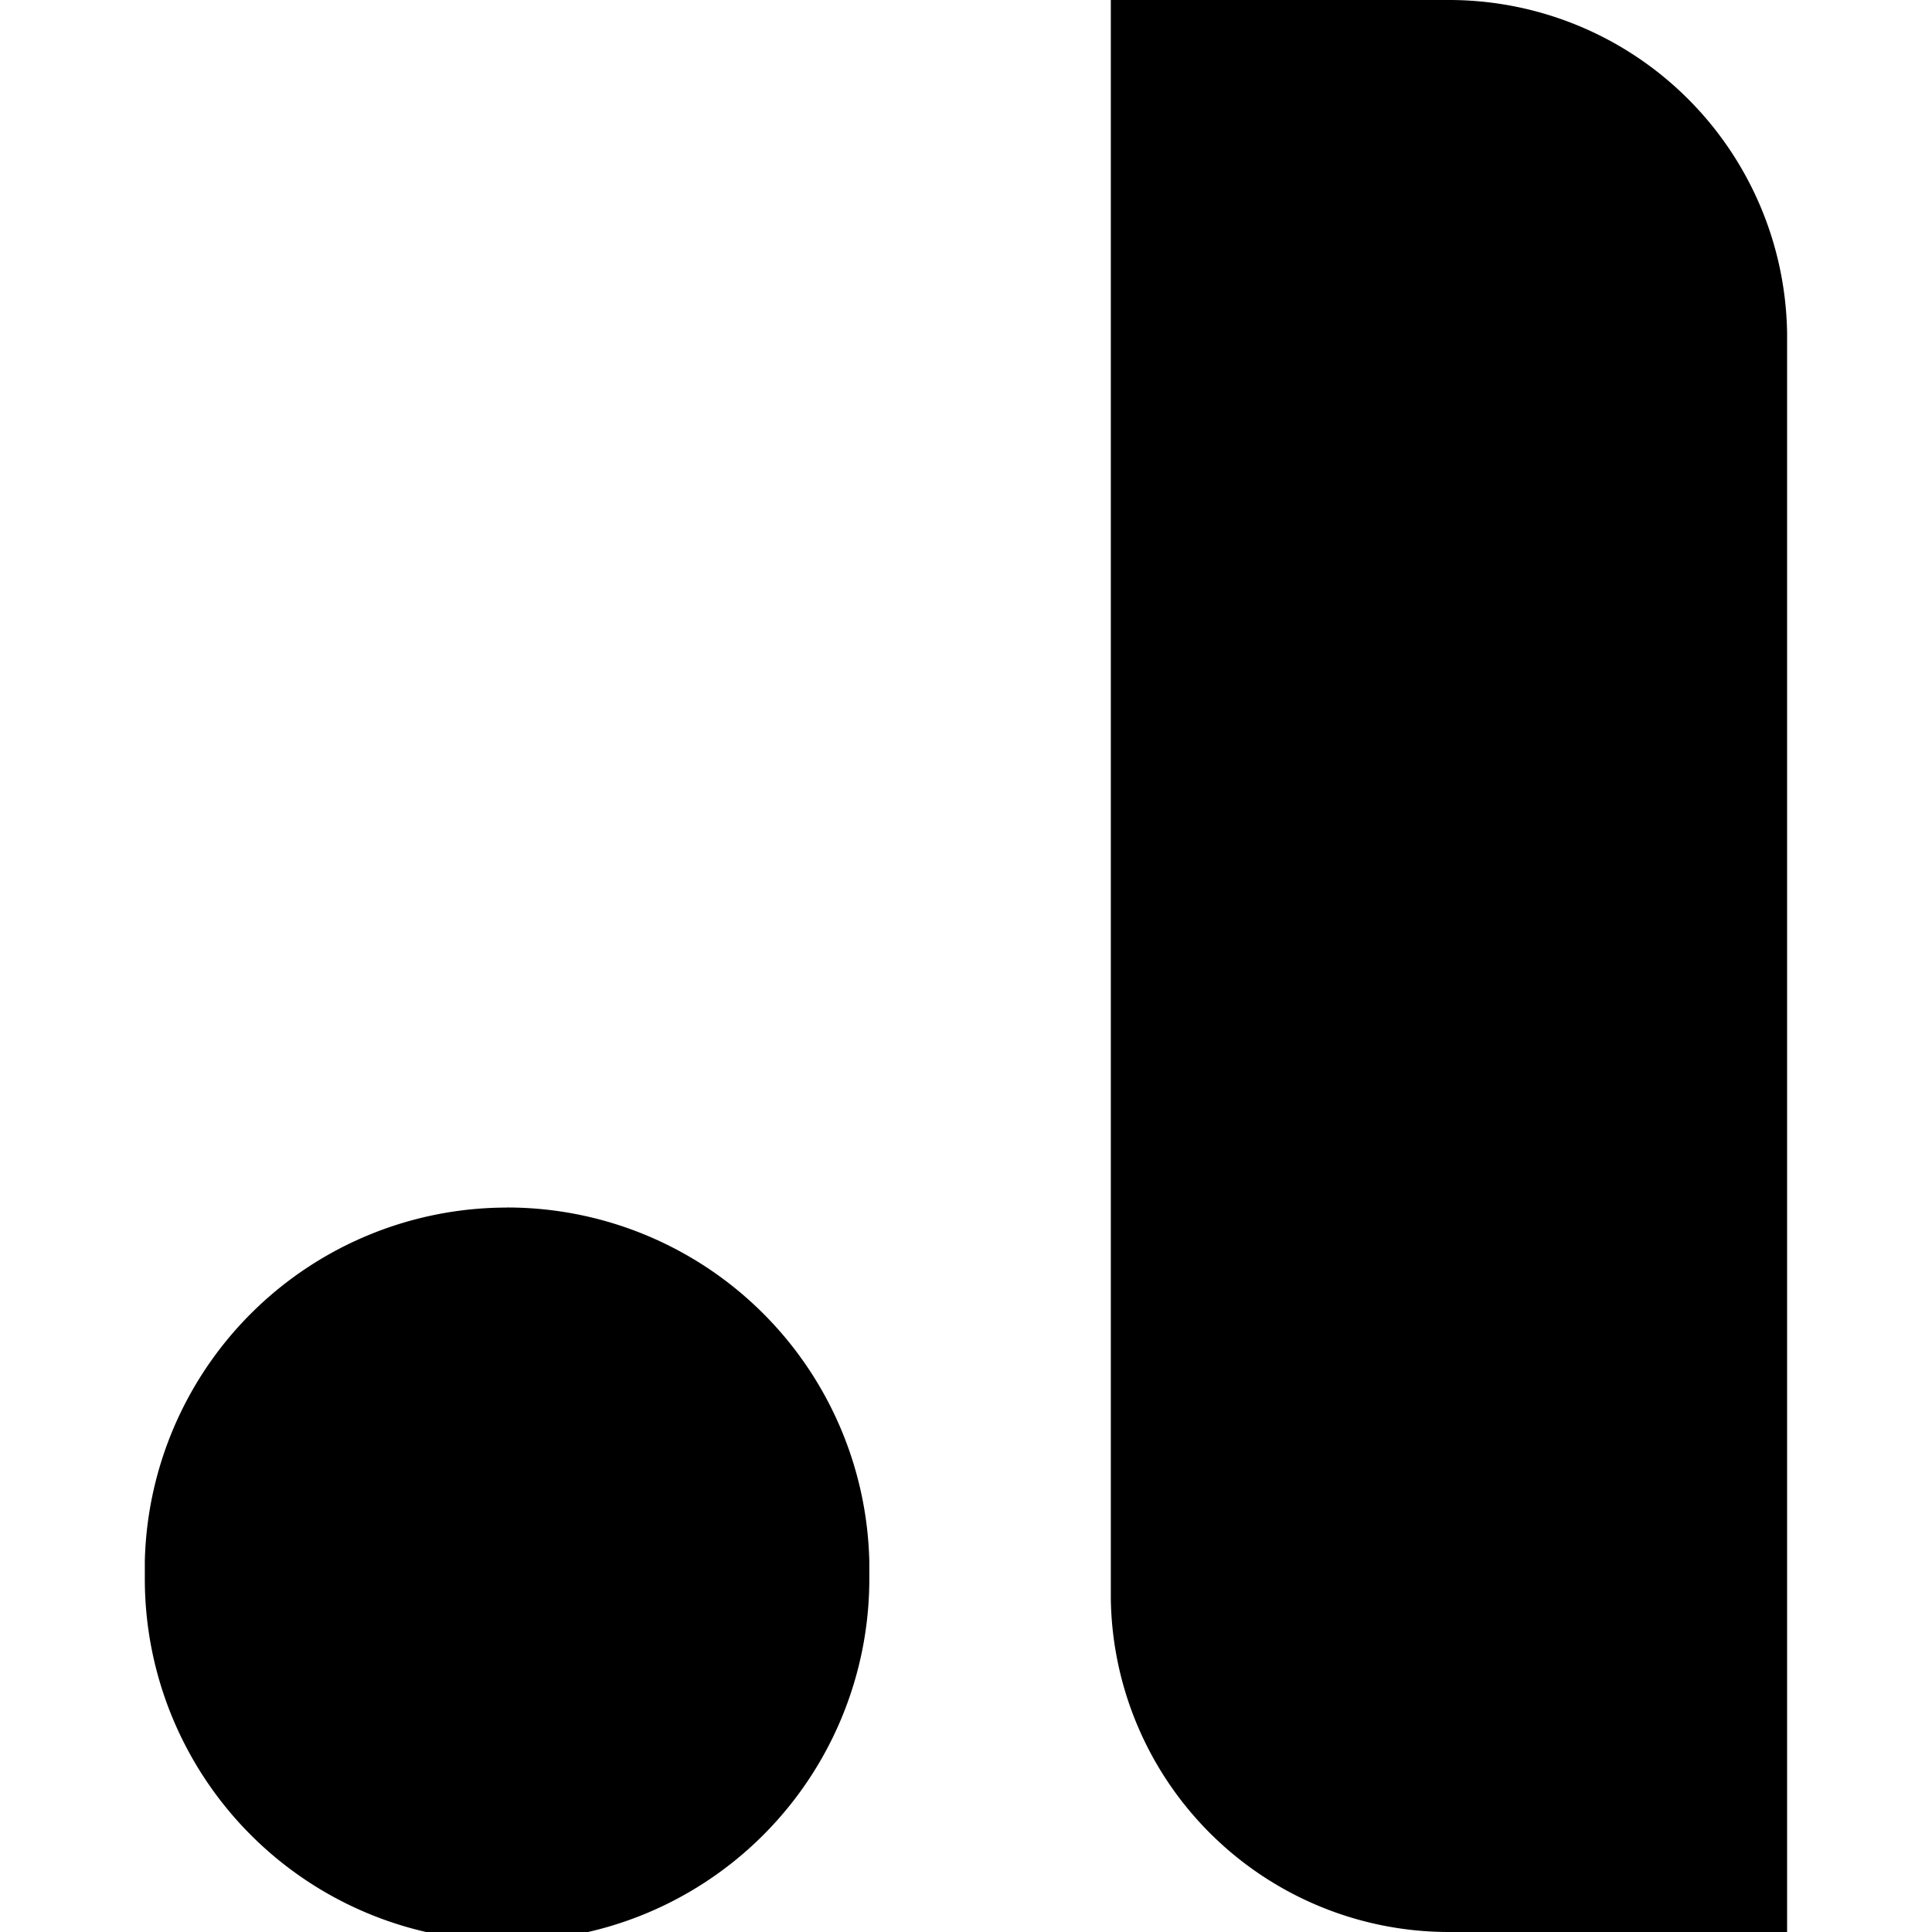
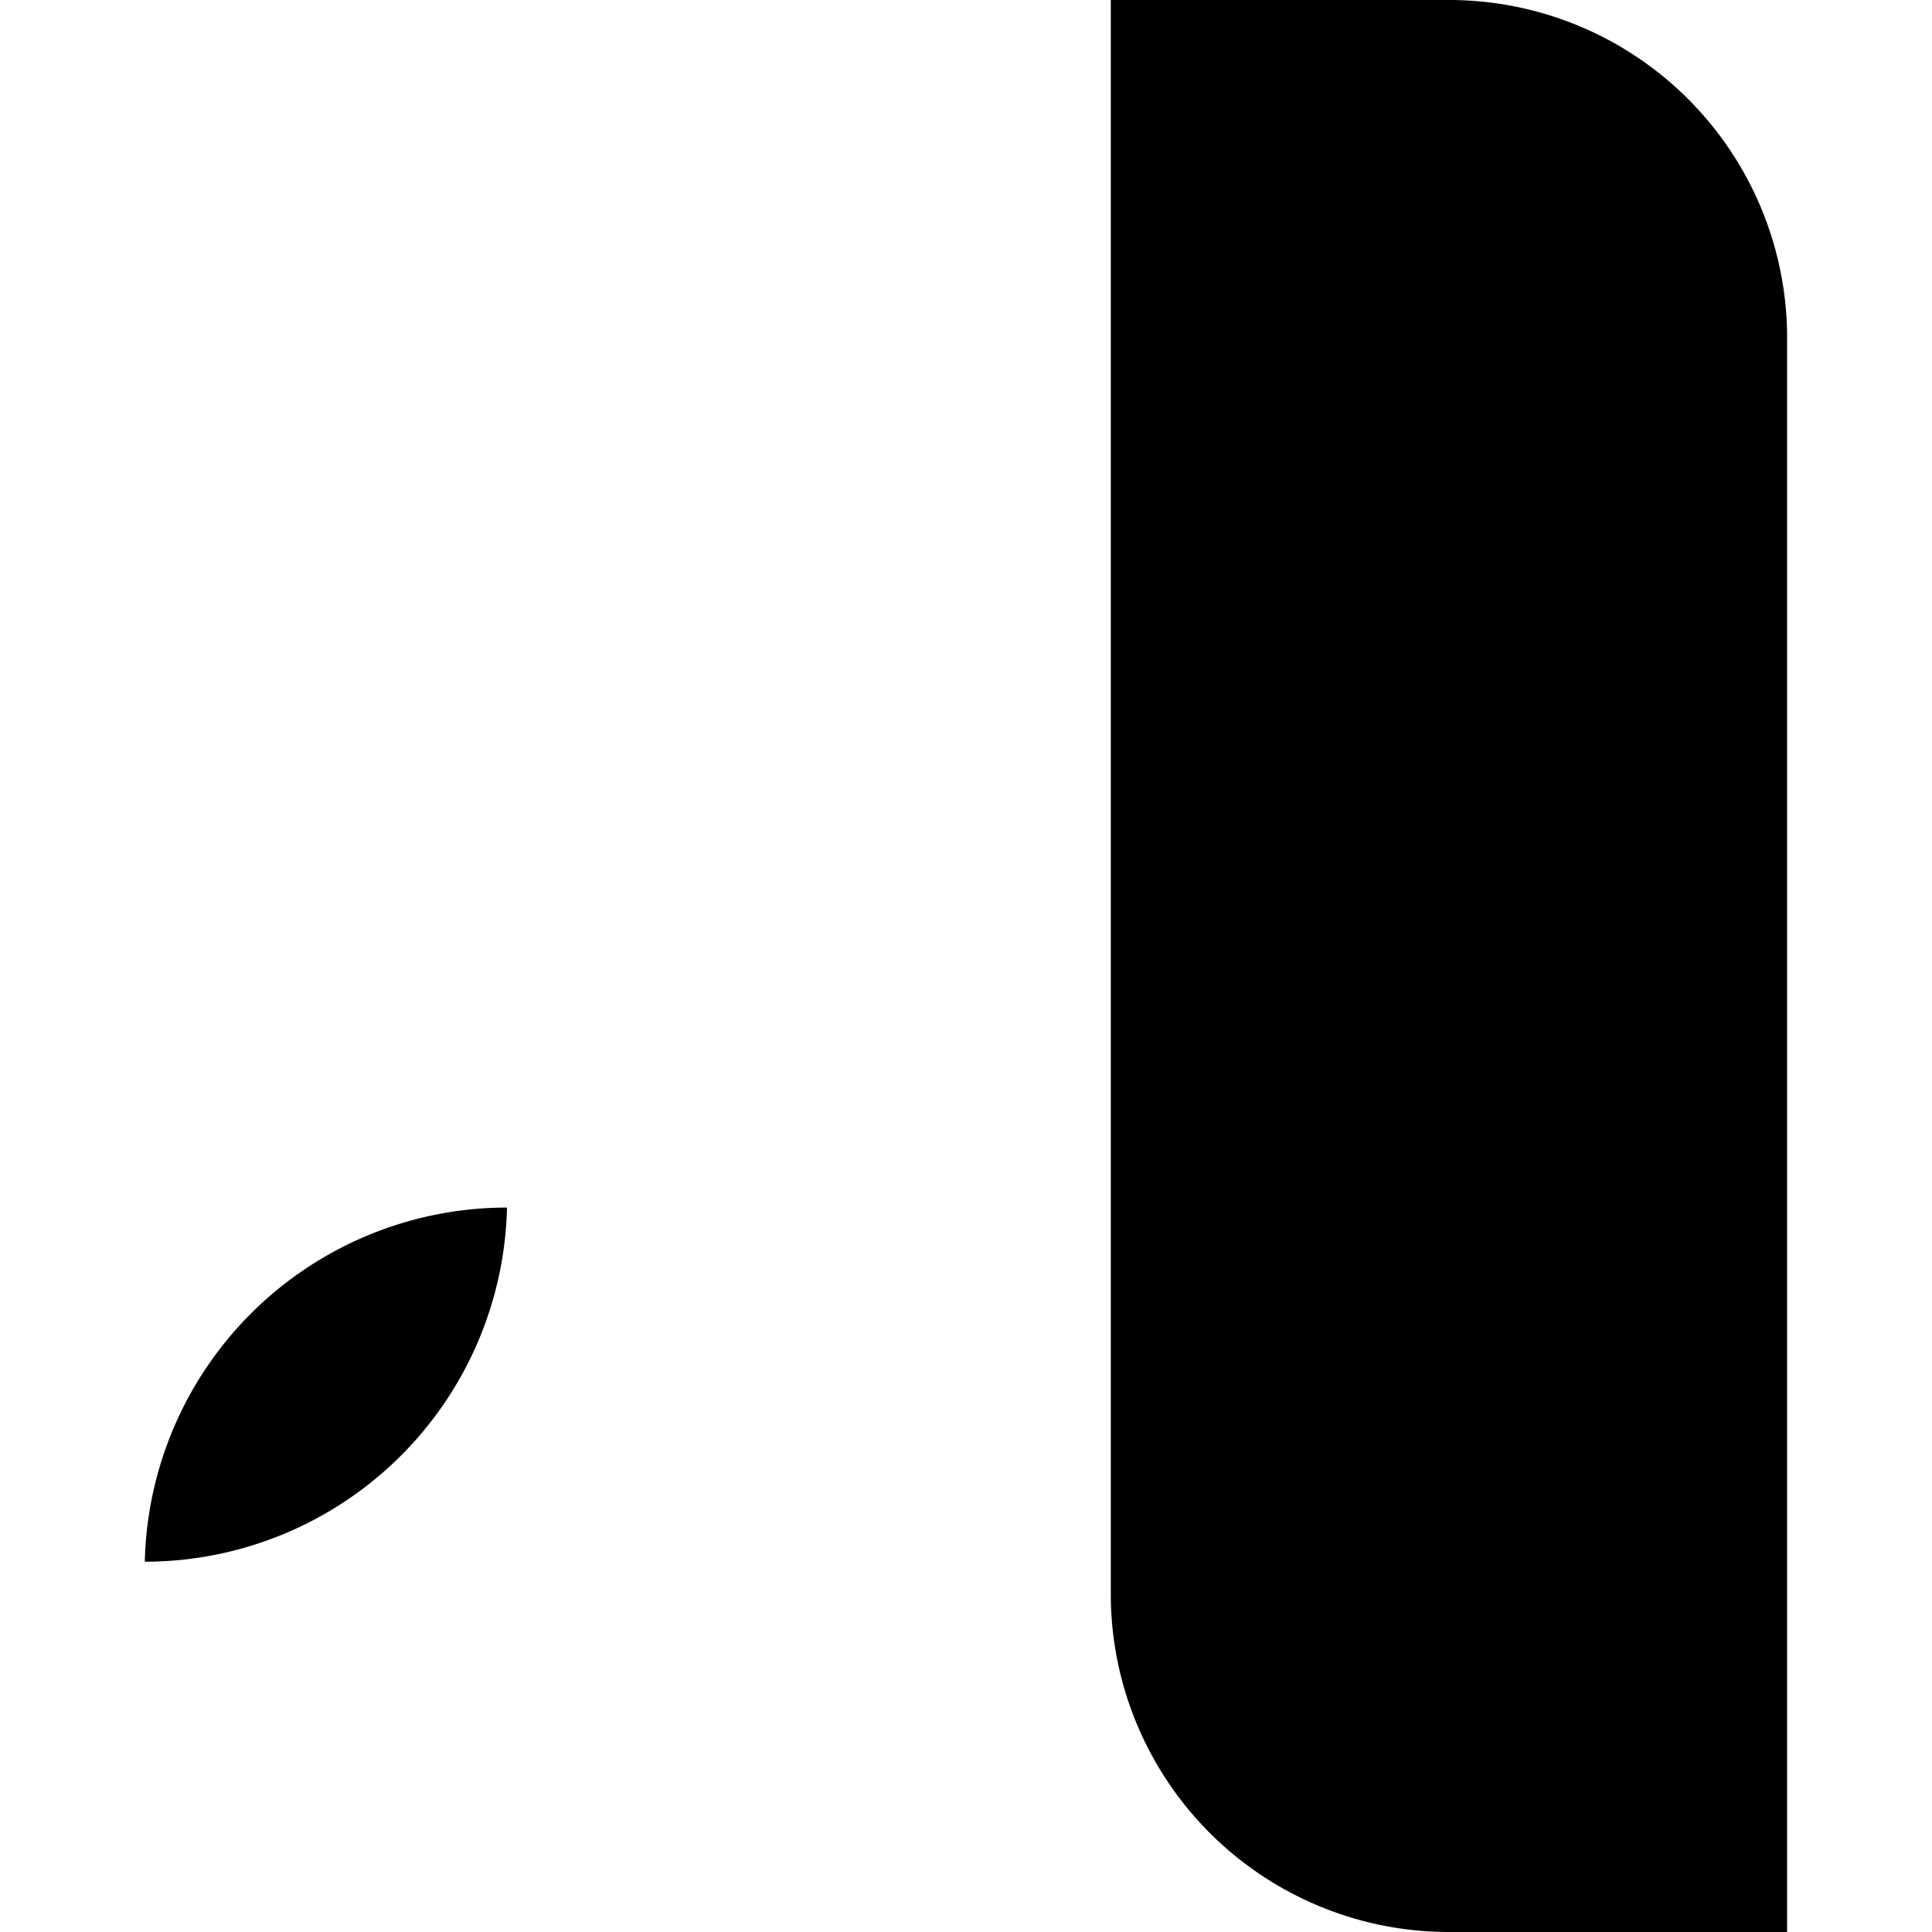
<svg xmlns="http://www.w3.org/2000/svg" fill="#000000" width="800px" height="800px" viewBox="0 0 24 24" role="img">
-   <path d="M13.799 0v19.86A4.2 4.2 0 0 0 18 24h4.2V4.141A4.2 4.2 0 0 0 18 0h-4.202zm-7.5 15.001a4.5 4.5 0 0 0-4.5 4.391v.222a4.5 4.5 0 0 0 9 0V19.4A4.5 4.5 0 0 0 6.298 15z" />
+   <path d="M13.799 0v19.86A4.2 4.2 0 0 0 18 24h4.2V4.141A4.2 4.2 0 0 0 18 0h-4.202zm-7.5 15.001a4.5 4.5 0 0 0-4.5 4.391v.222V19.4A4.5 4.5 0 0 0 6.298 15z" />
</svg>